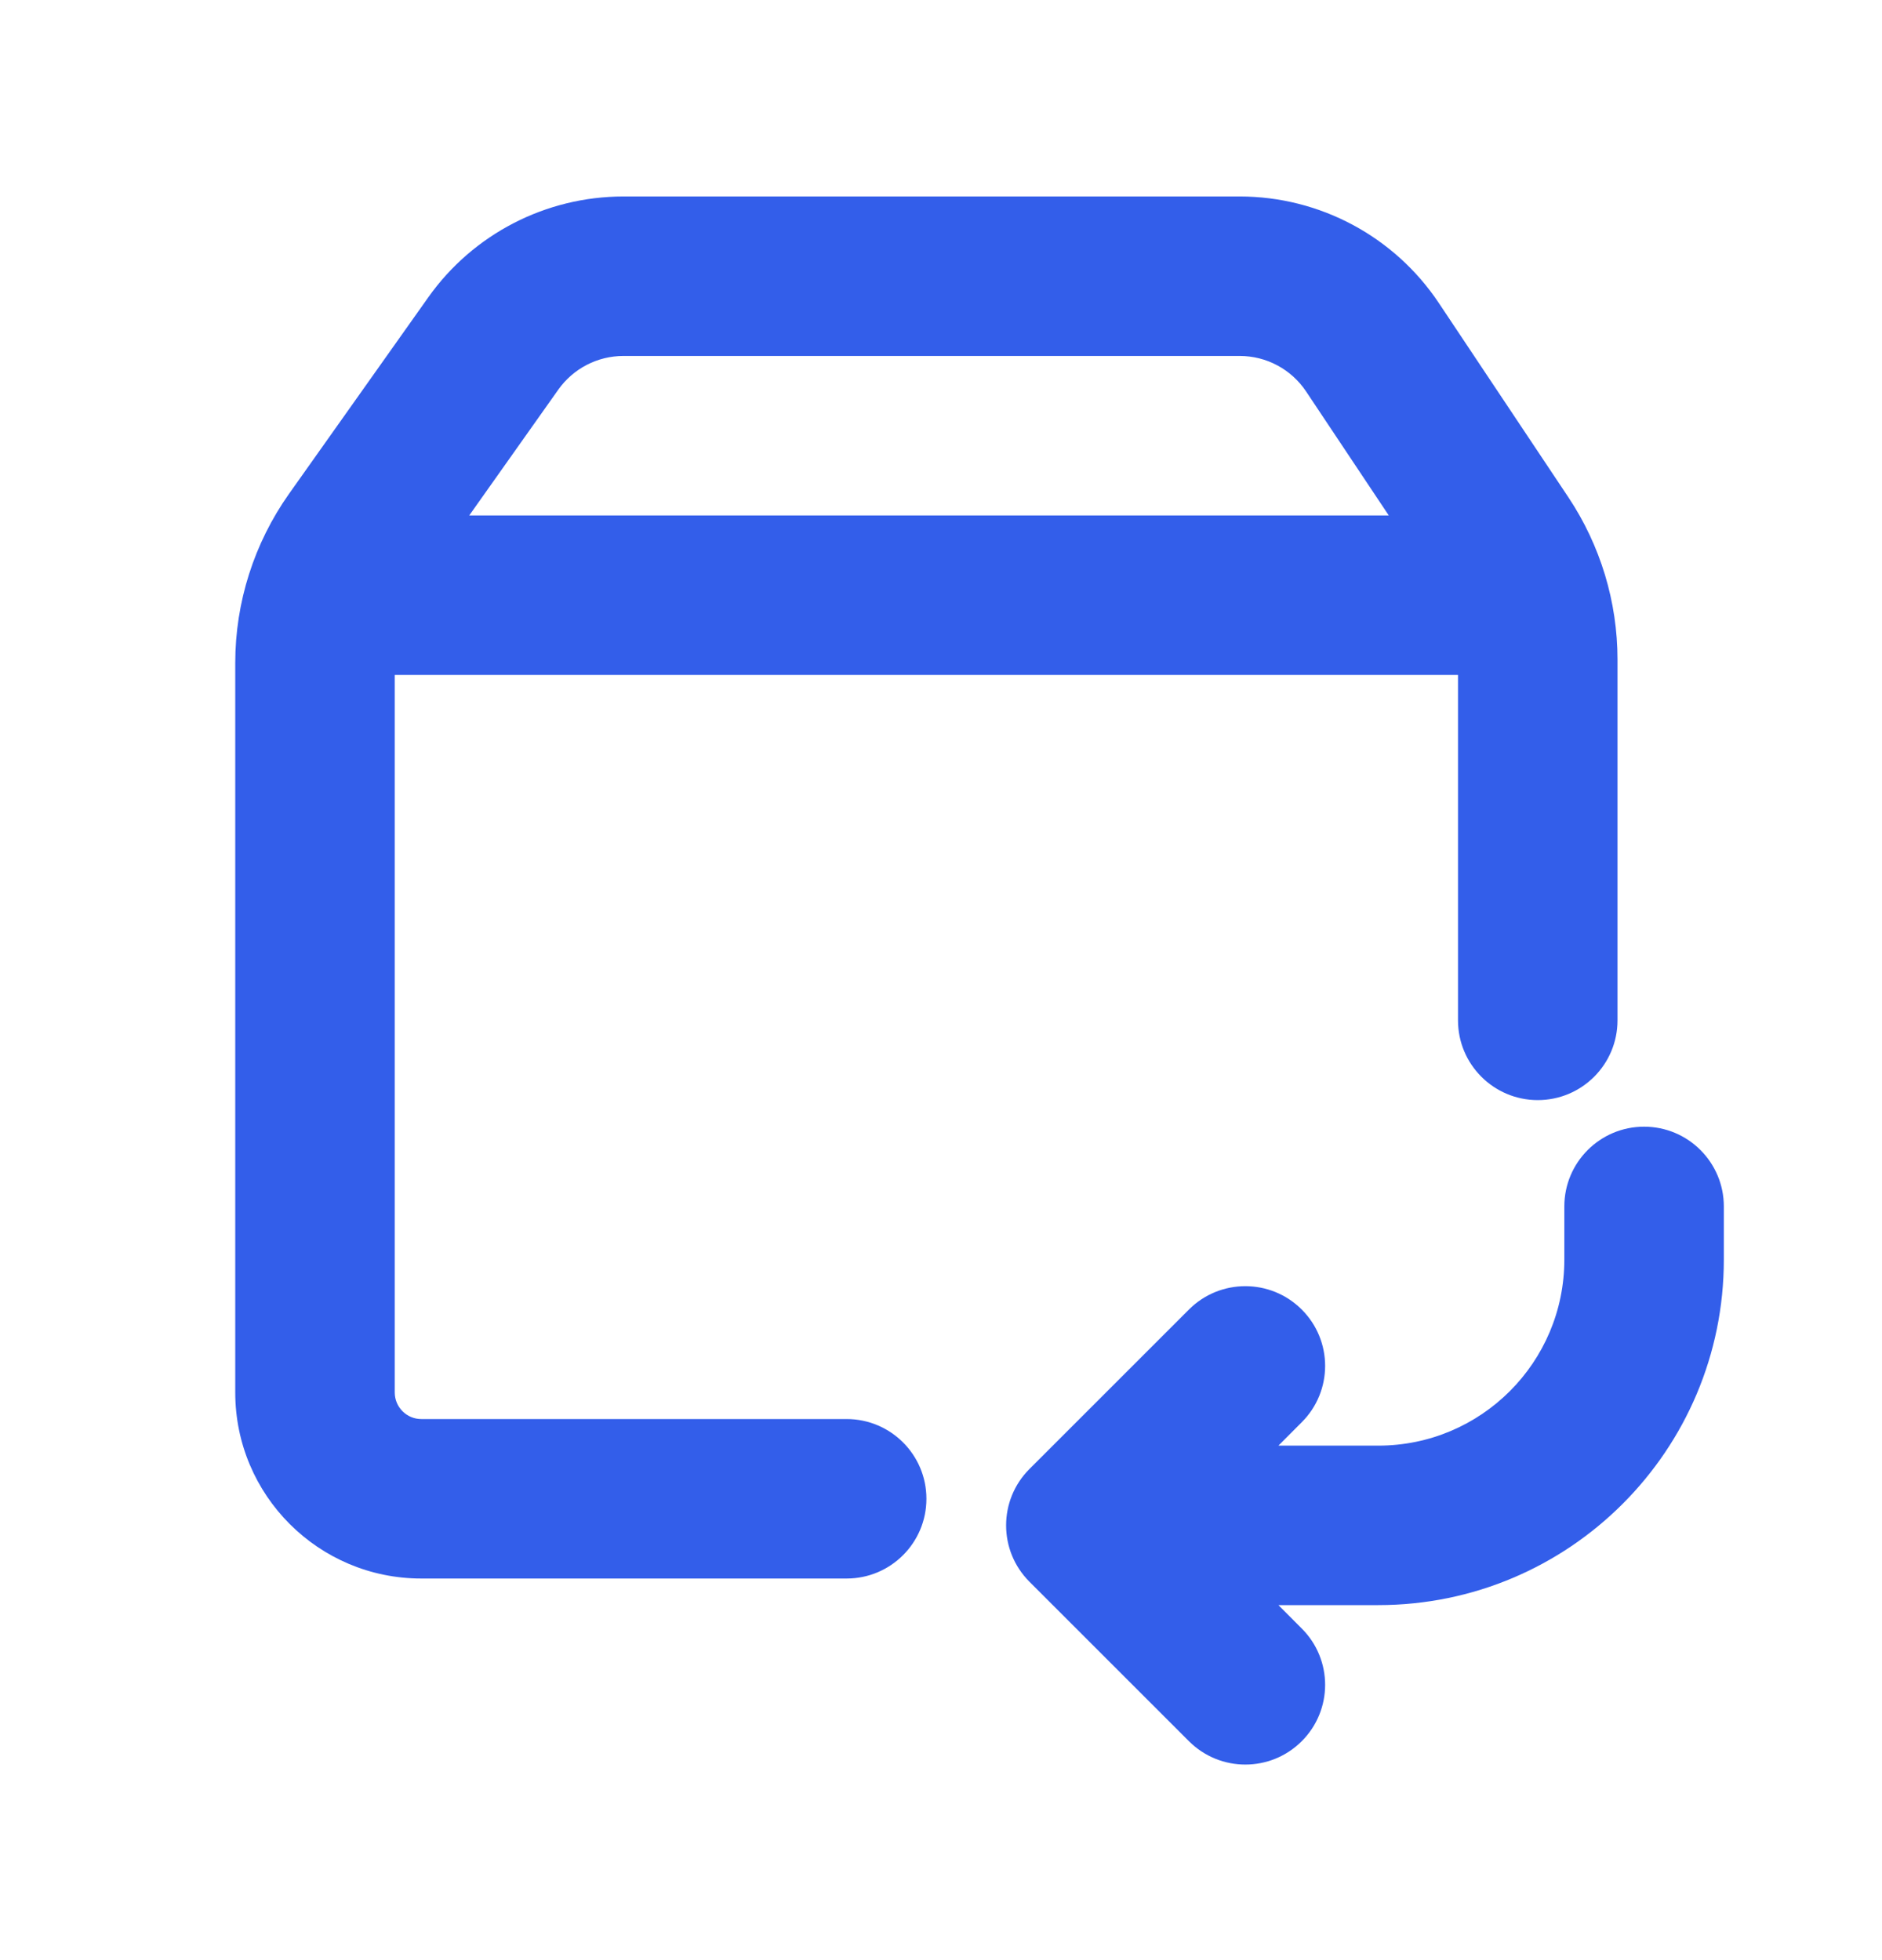
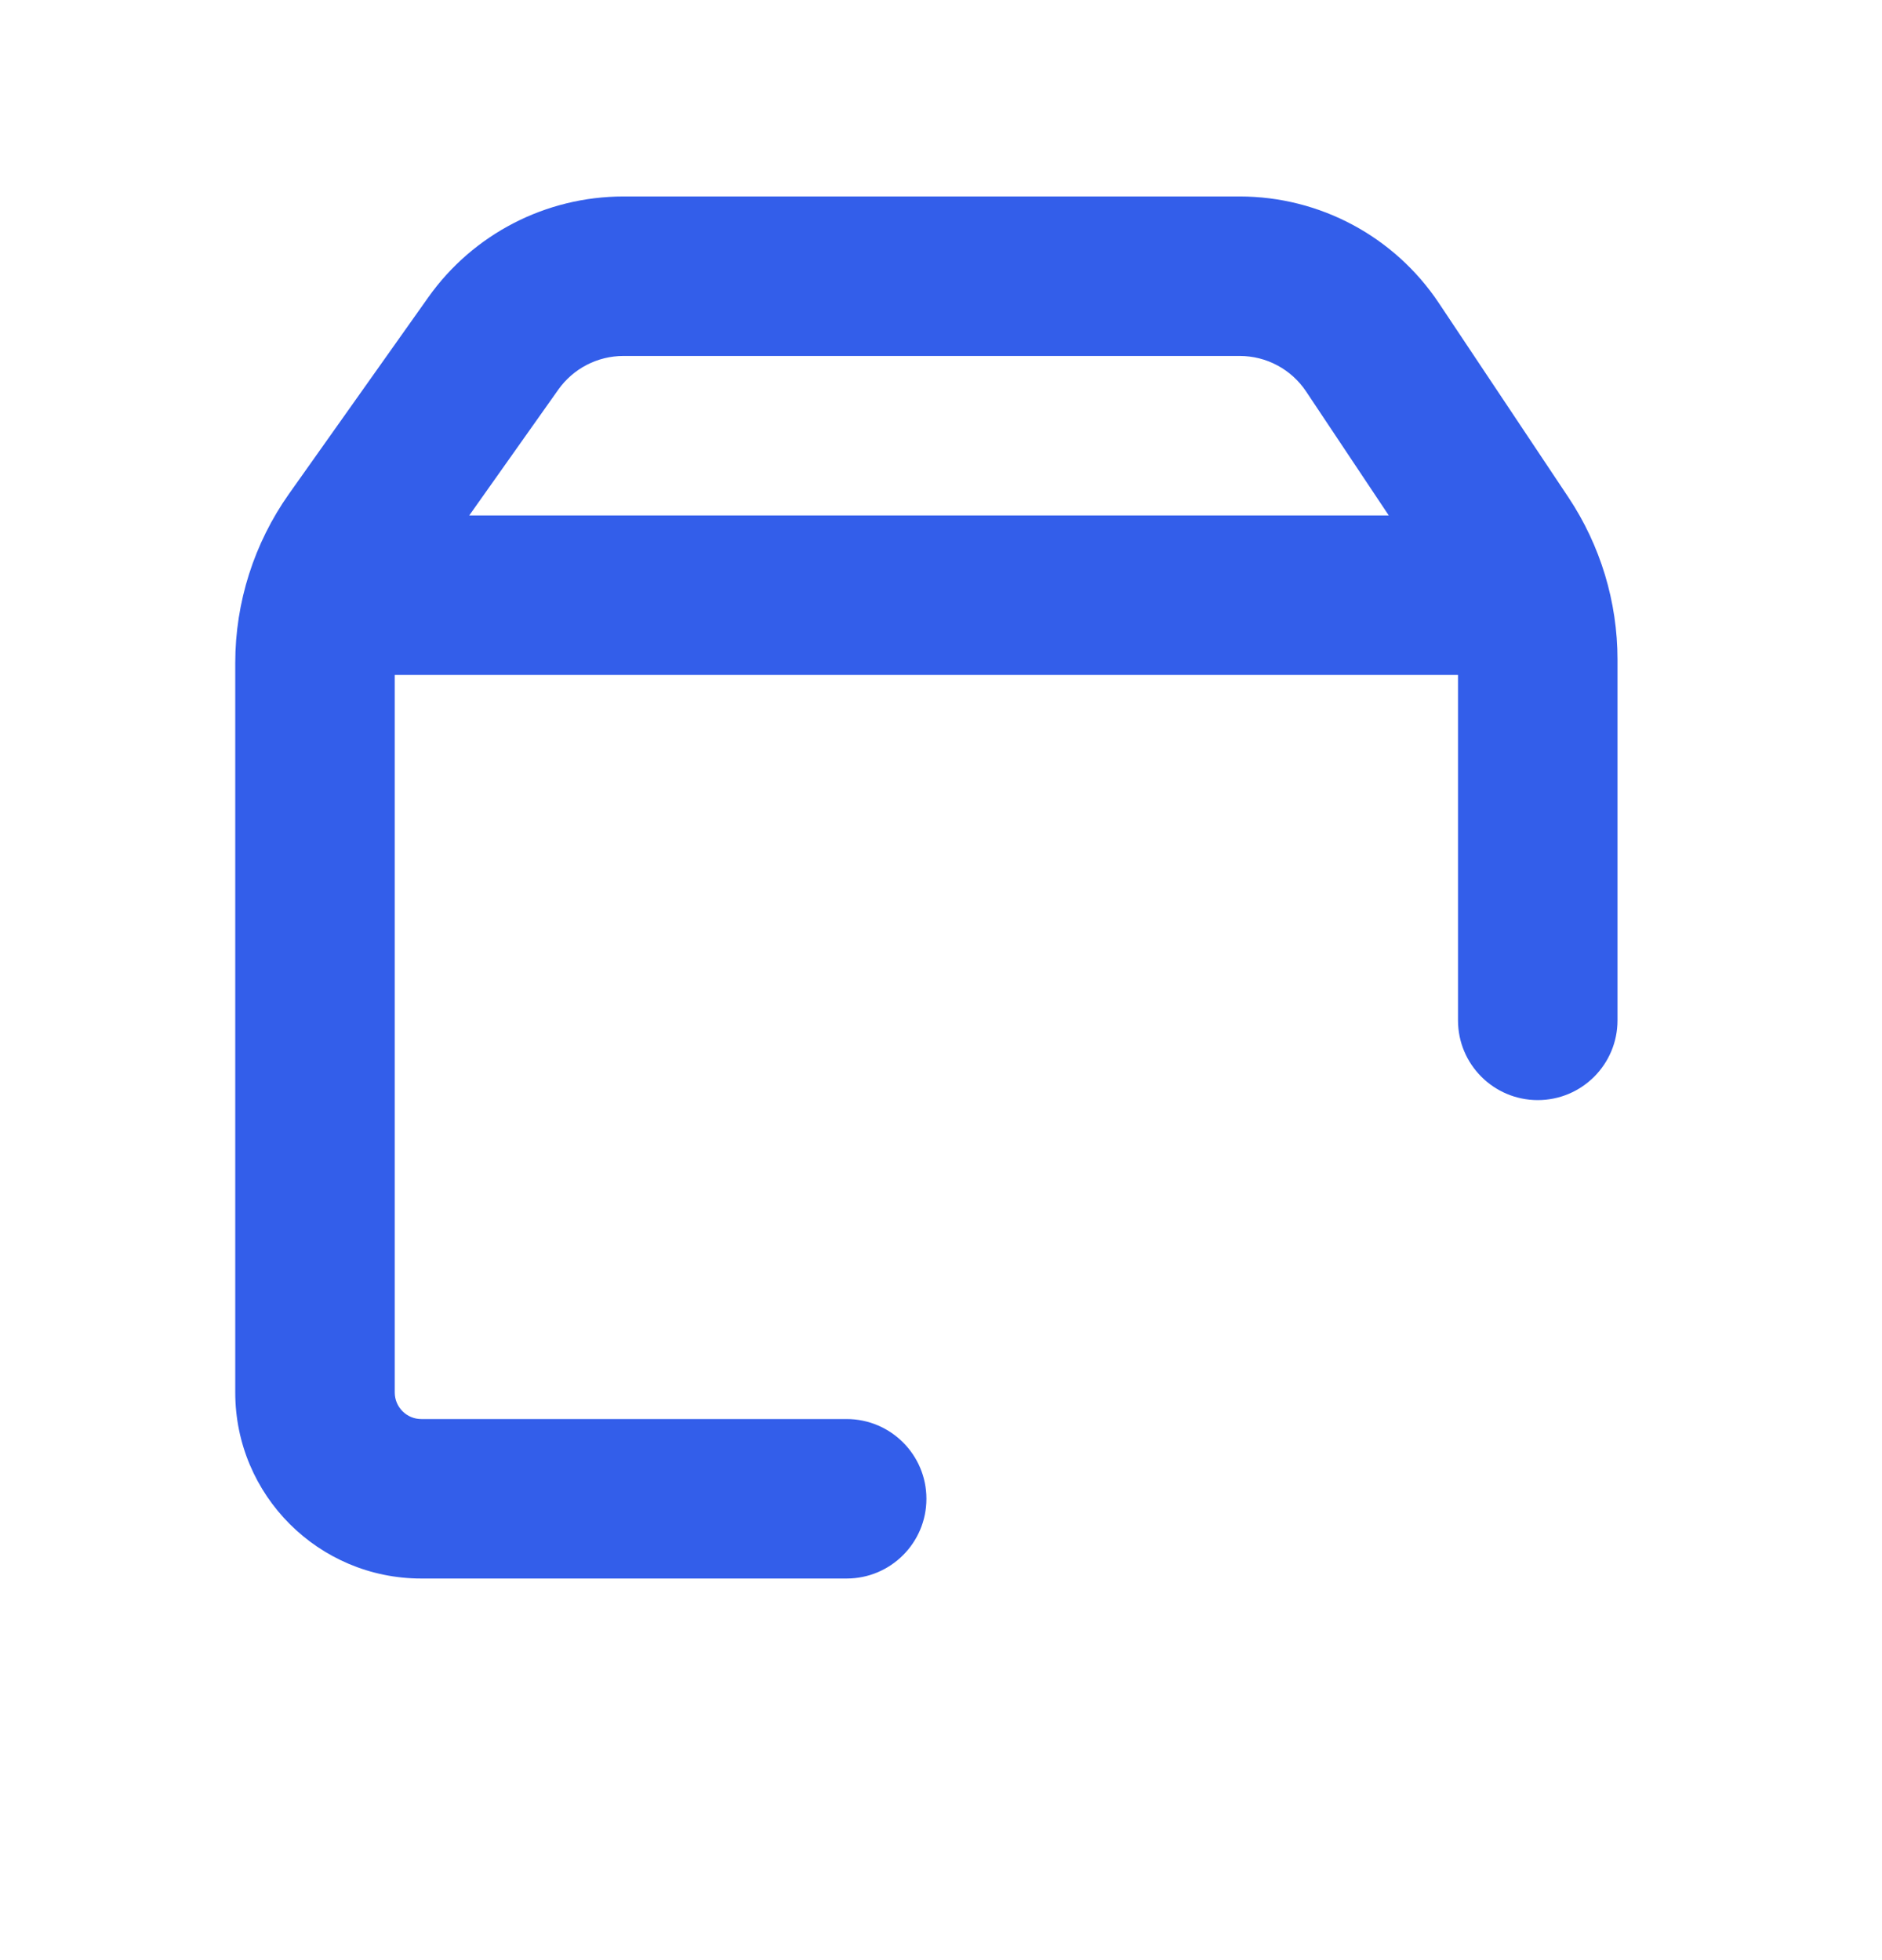
<svg xmlns="http://www.w3.org/2000/svg" width="24" height="25" viewBox="0 0 24 25" fill="none">
  <path fill-rule="evenodd" clip-rule="evenodd" d="M18.593 13.014V8.608H5.034V17.76C5.034 17.947 5.186 18.099 5.373 18.099H10.797C11.358 18.099 11.814 18.554 11.814 19.116C11.814 19.678 11.358 20.133 10.797 20.133H5.373C4.062 20.133 3 19.071 3 17.76V8.454C3 7.682 3.24 6.929 3.686 6.298L5.461 3.793C6.032 2.986 6.961 2.506 7.95 2.506H15.81C16.83 2.506 17.782 3.016 18.348 3.864L20.001 6.343C20.409 6.956 20.627 7.676 20.627 8.412V13.014C20.627 13.576 20.172 14.031 19.61 14.031C19.049 14.031 18.593 13.576 18.593 13.014ZM7.12 4.969C7.311 4.7 7.62 4.54 7.95 4.54H12L11.907 5.557L11.814 6.574H5.984L7.12 4.969ZM17.71 6.574H11.814L11.907 5.557L12 4.54H15.81C16.15 4.54 16.467 4.71 16.656 4.993L17.71 6.574Z" fill="#335EEA" />
-   <path d="M21.983 15.387C21.983 14.826 21.528 14.37 20.966 14.37C20.404 14.37 19.949 14.826 19.949 15.387V16.065C19.949 17.376 18.887 18.438 17.576 18.438H16.303L16.6 18.14C16.998 17.743 16.998 17.099 16.6 16.702C16.203 16.305 15.559 16.305 15.162 16.702L13.128 18.736C12.731 19.133 12.731 19.777 13.128 20.174L15.162 22.208C15.559 22.605 16.203 22.605 16.6 22.208C16.998 21.811 16.998 21.167 16.6 20.77L16.303 20.472H17.576C20.01 20.472 21.983 18.499 21.983 16.065V15.387Z" fill="#335EEA" />
</svg>